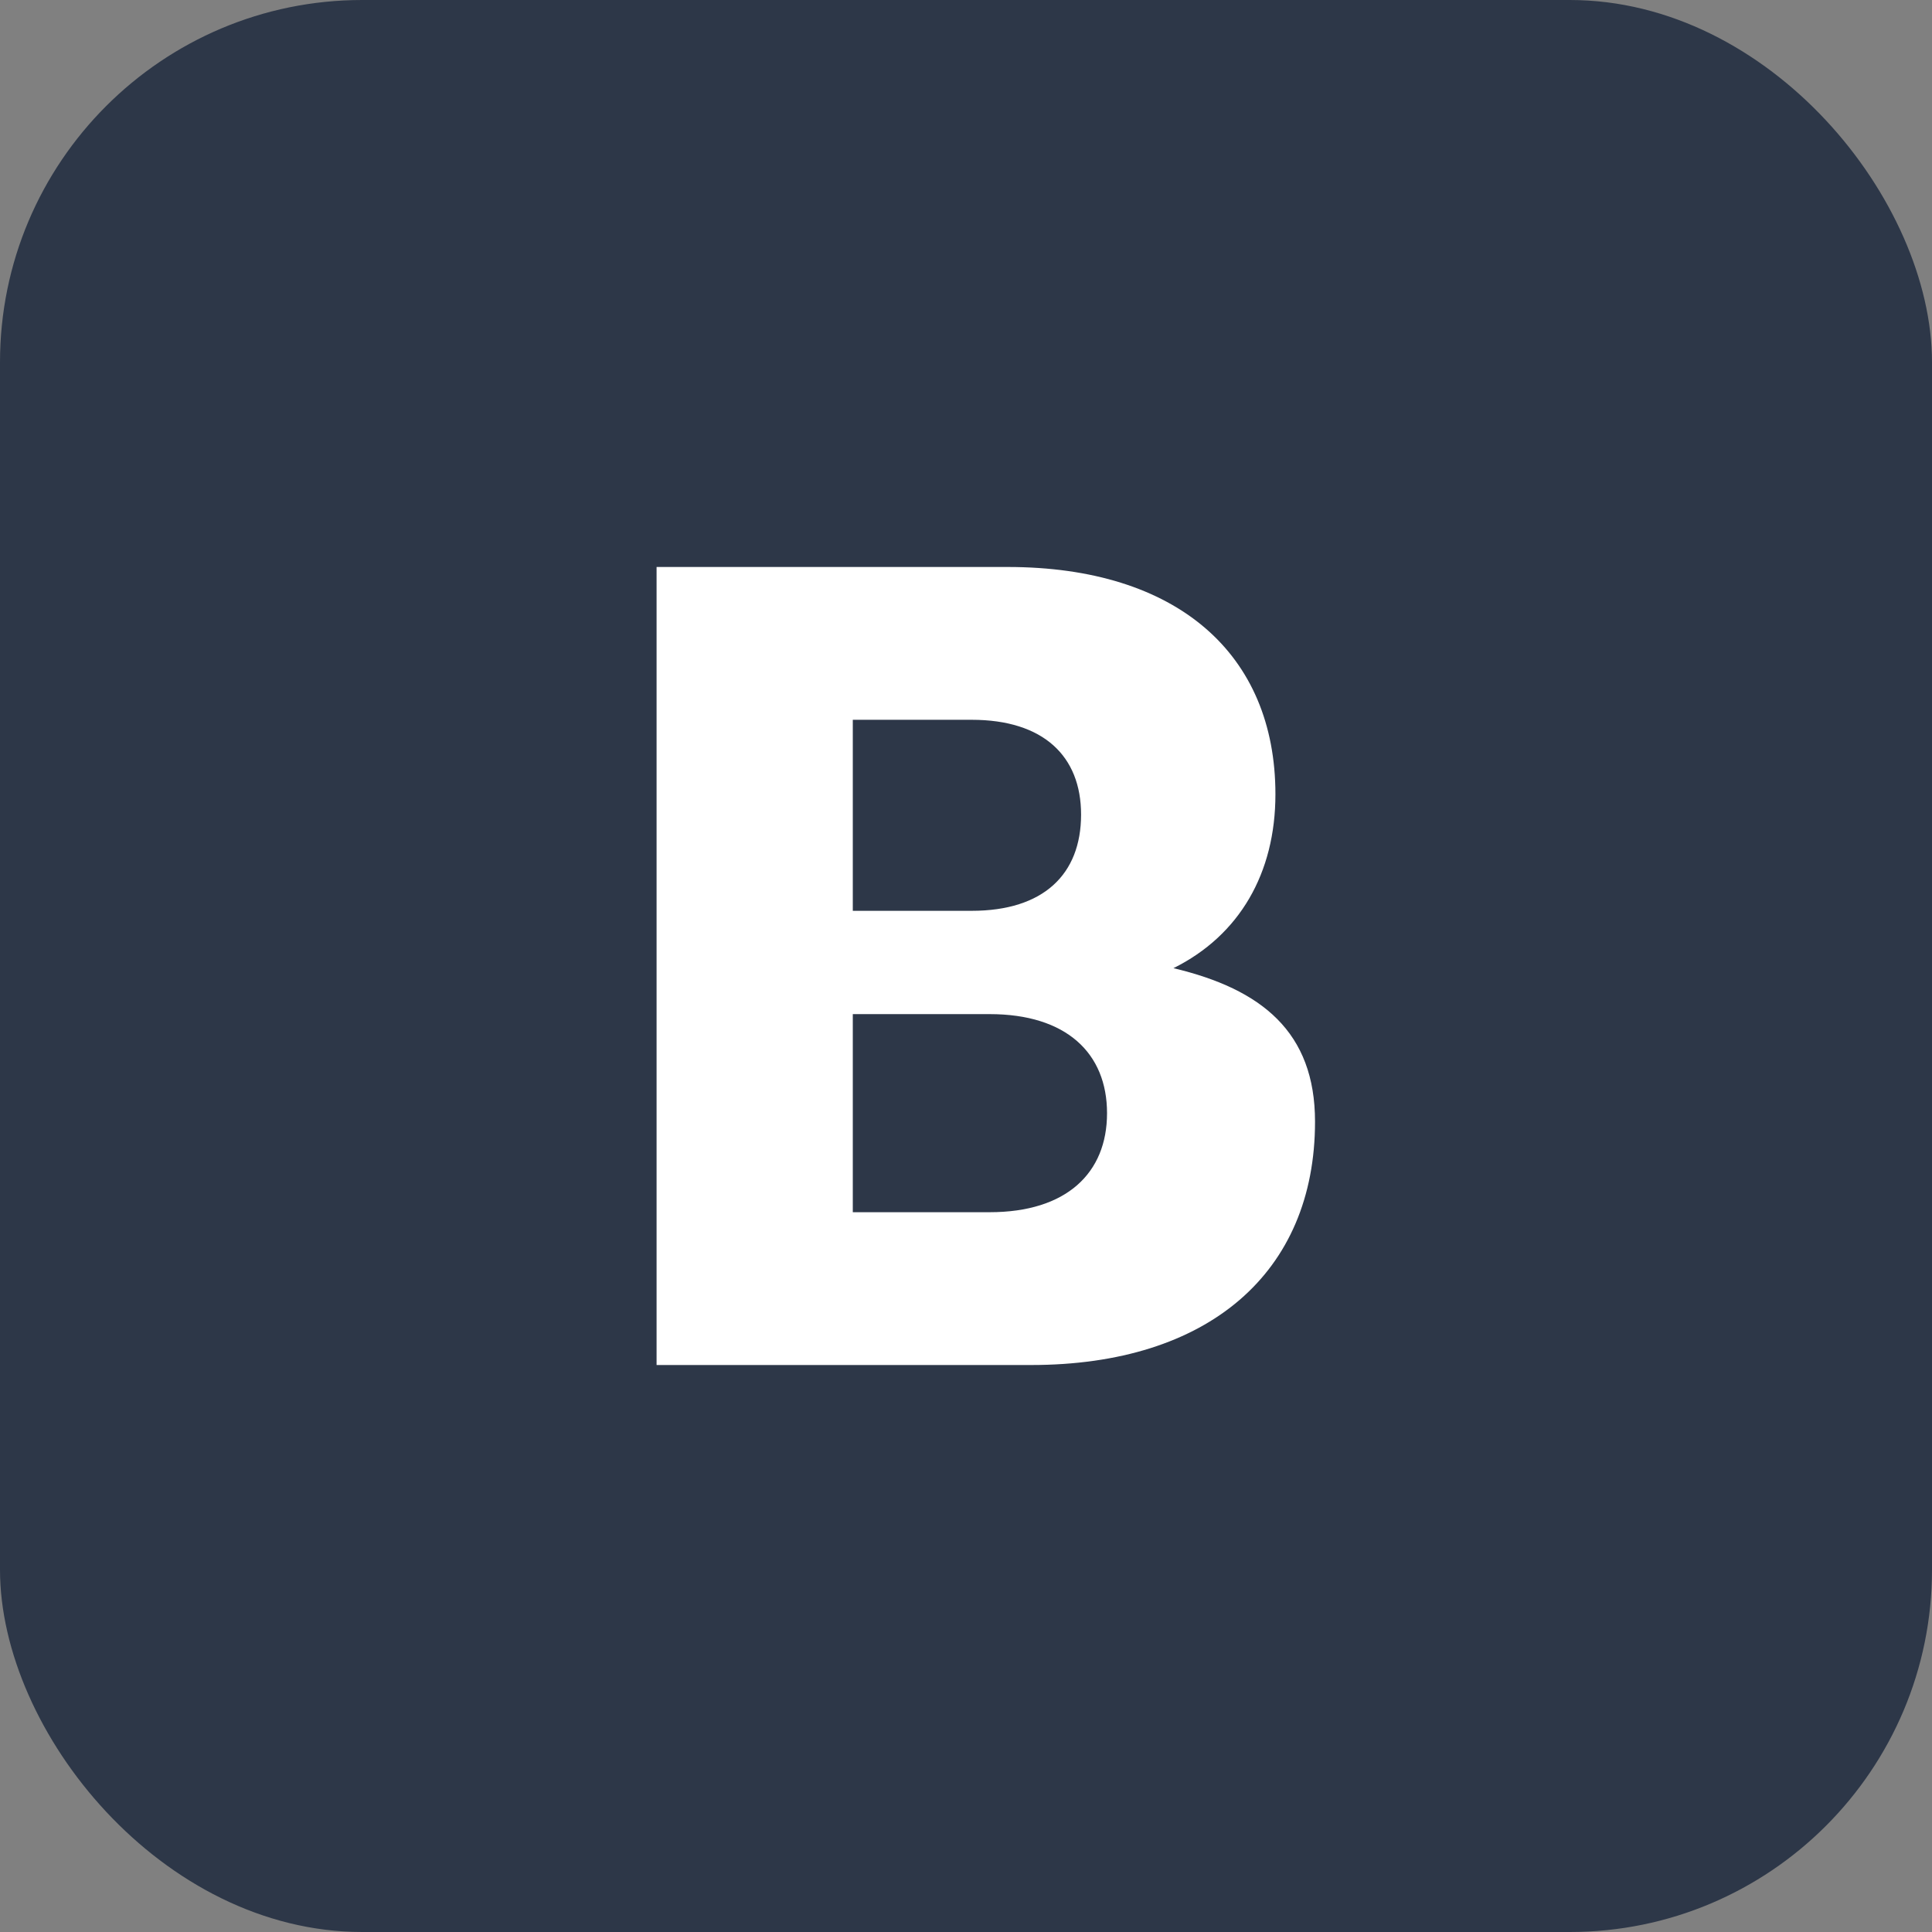
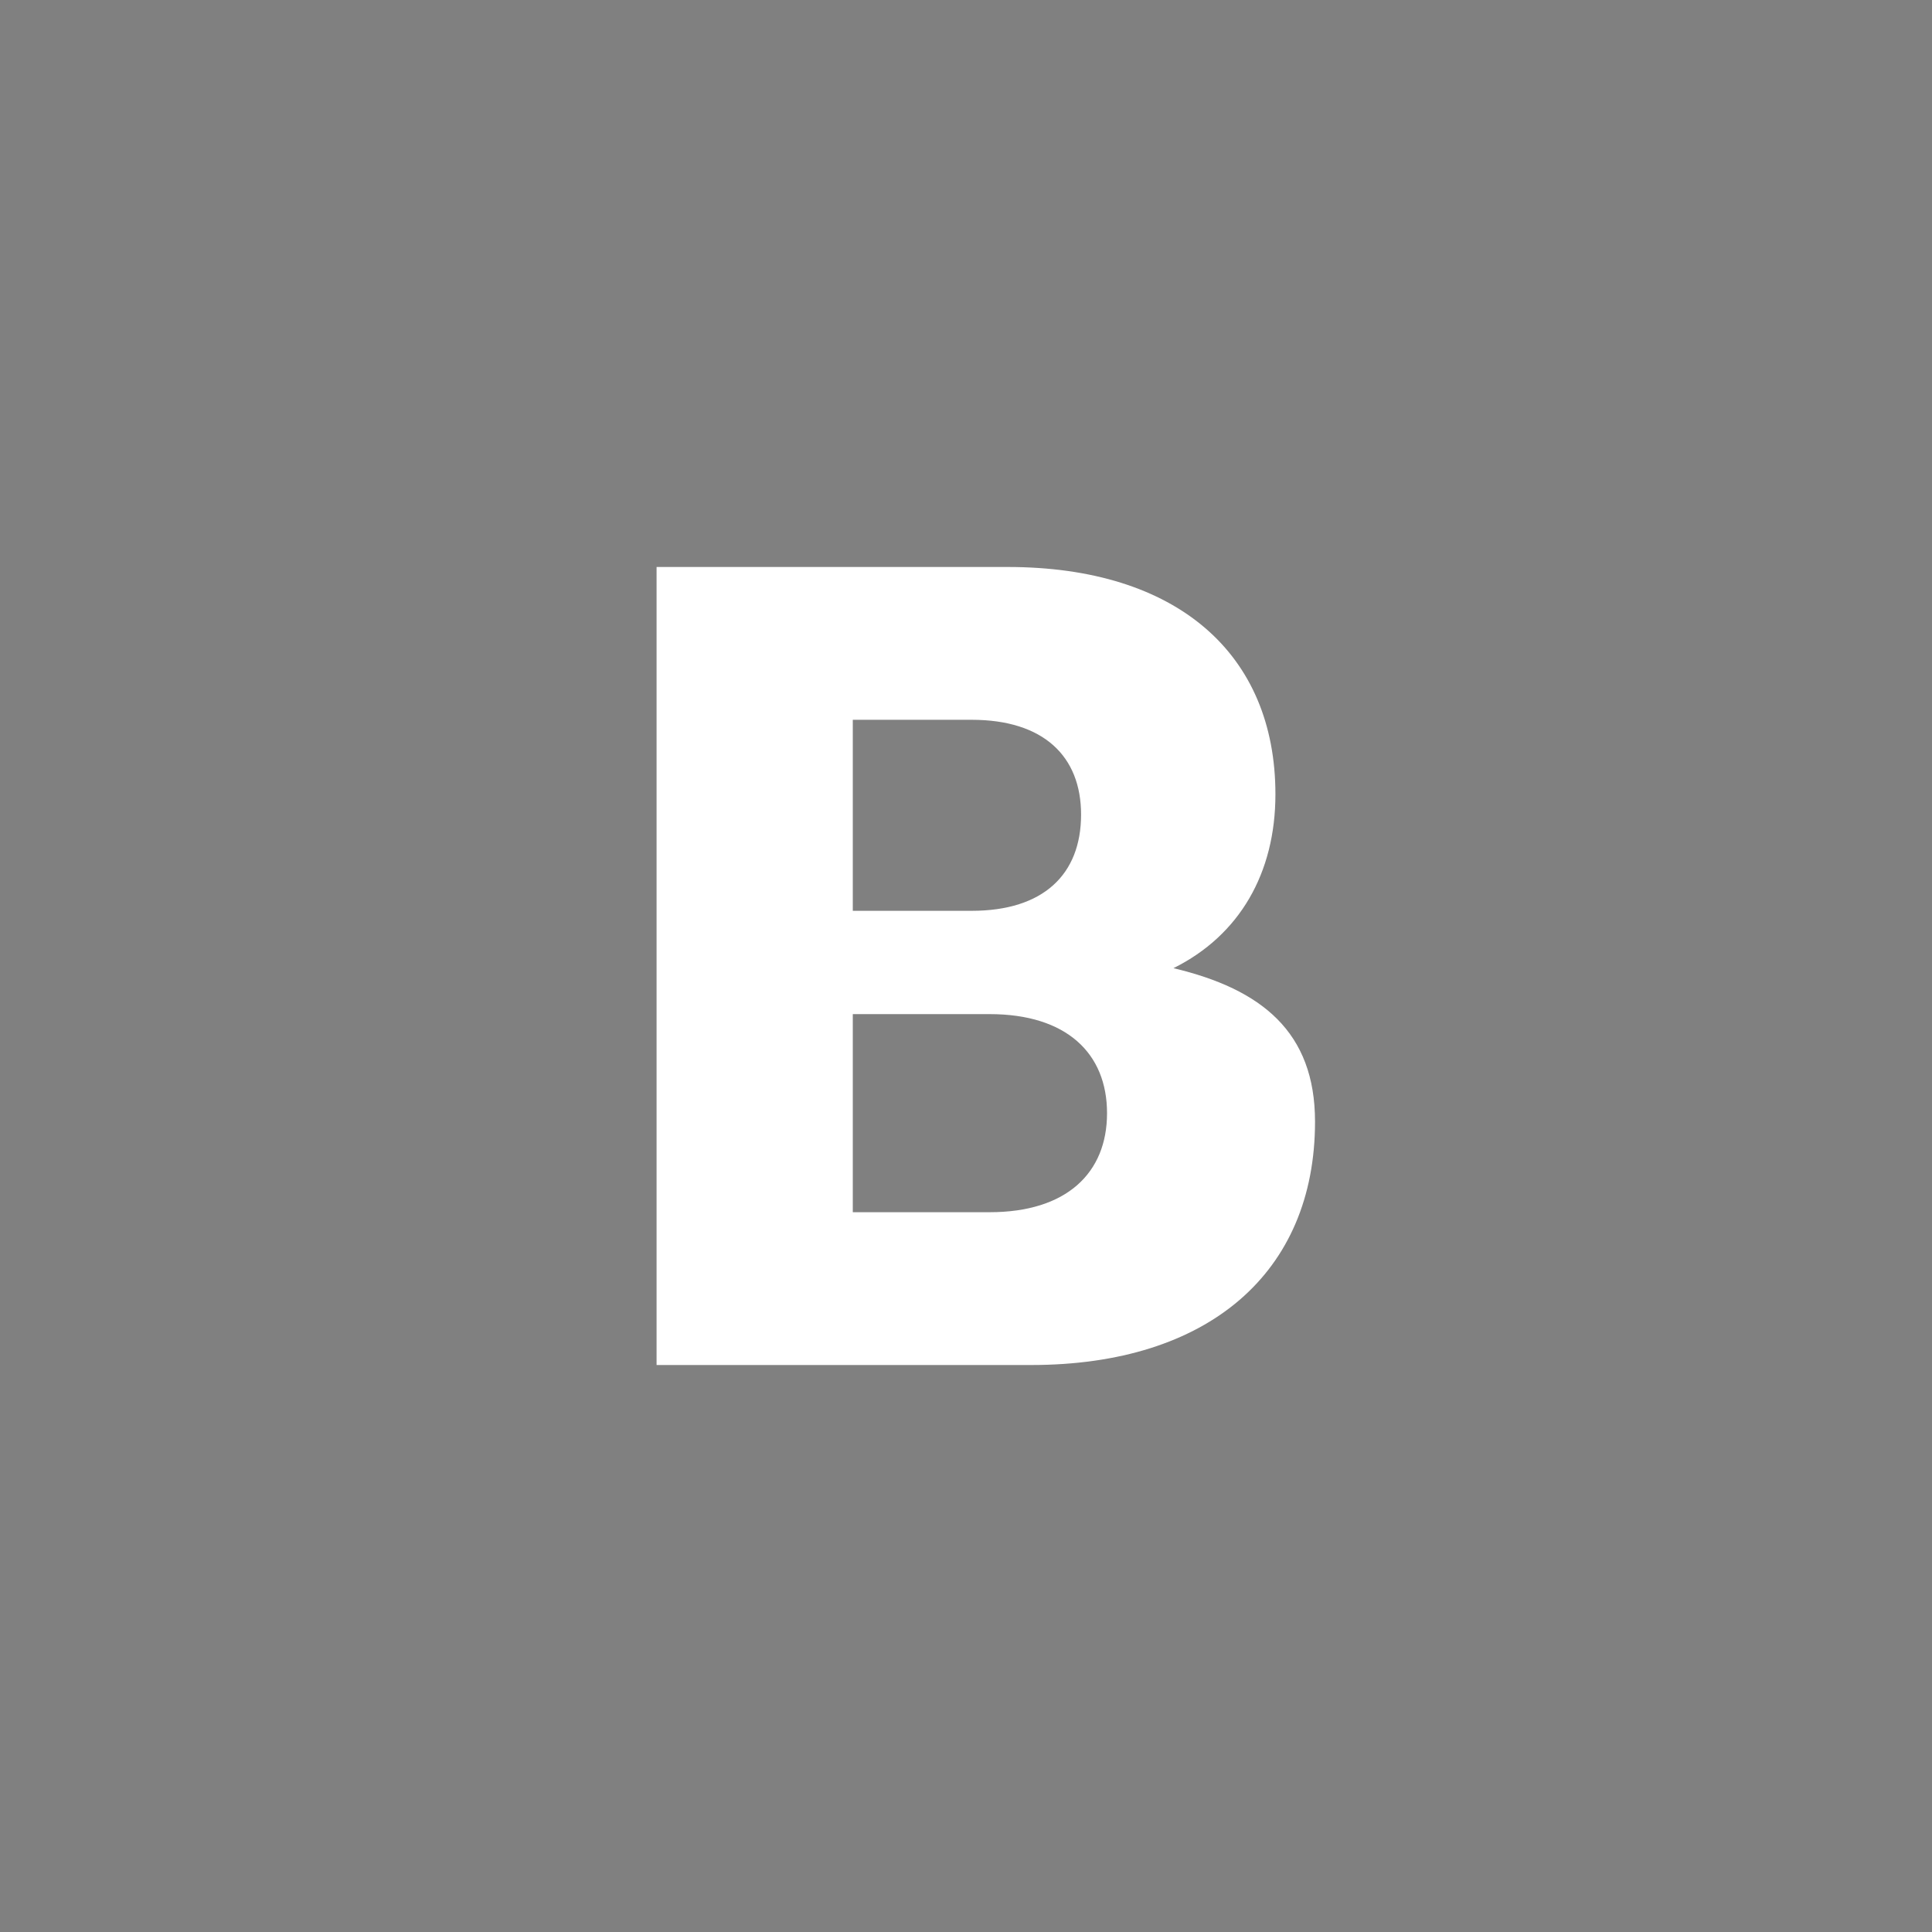
<svg xmlns="http://www.w3.org/2000/svg" width="32" height="32" viewBox="0 0 32 32" fill="none">
  <rect x="0" y="0" width="32" height="32" fill="#808080" stroke="none" />
-   <rect width="32" height="32" rx="6" fill="#2D3748" />
-   <path d="M19.436 16.036C20.531 15.492 21.125 14.461 21.125 13.156C21.125 10.832 19.5 9.391 16.688 9.391H10.875V22.609H17.078C20.016 22.609 21.781 21.078 21.781 18.578C21.781 17.094 20.898 16.383 19.436 16.036ZM14.125 11.922H16.094C17.281 11.922 17.906 12.523 17.906 13.492C17.906 14.484 17.281 15.086 16.094 15.086H14.125V11.922ZM16.391 20.078H14.125V16.797H16.391C17.664 16.797 18.336 17.445 18.336 18.438C18.336 19.43 17.664 20.078 16.391 20.078Z" fill="white" />
+   <path d="M19.436 16.036C20.531 15.492 21.125 14.461 21.125 13.156C21.125 10.832 19.5 9.391 16.688 9.391H10.875V22.609H17.078C20.016 22.609 21.781 21.078 21.781 18.578C21.781 17.094 20.898 16.383 19.436 16.036ZM14.125 11.922H16.094C17.281 11.922 17.906 12.523 17.906 13.492C17.906 14.484 17.281 15.086 16.094 15.086H14.125V11.922M16.391 20.078H14.125V16.797H16.391C17.664 16.797 18.336 17.445 18.336 18.438C18.336 19.43 17.664 20.078 16.391 20.078Z" fill="white" />
</svg>